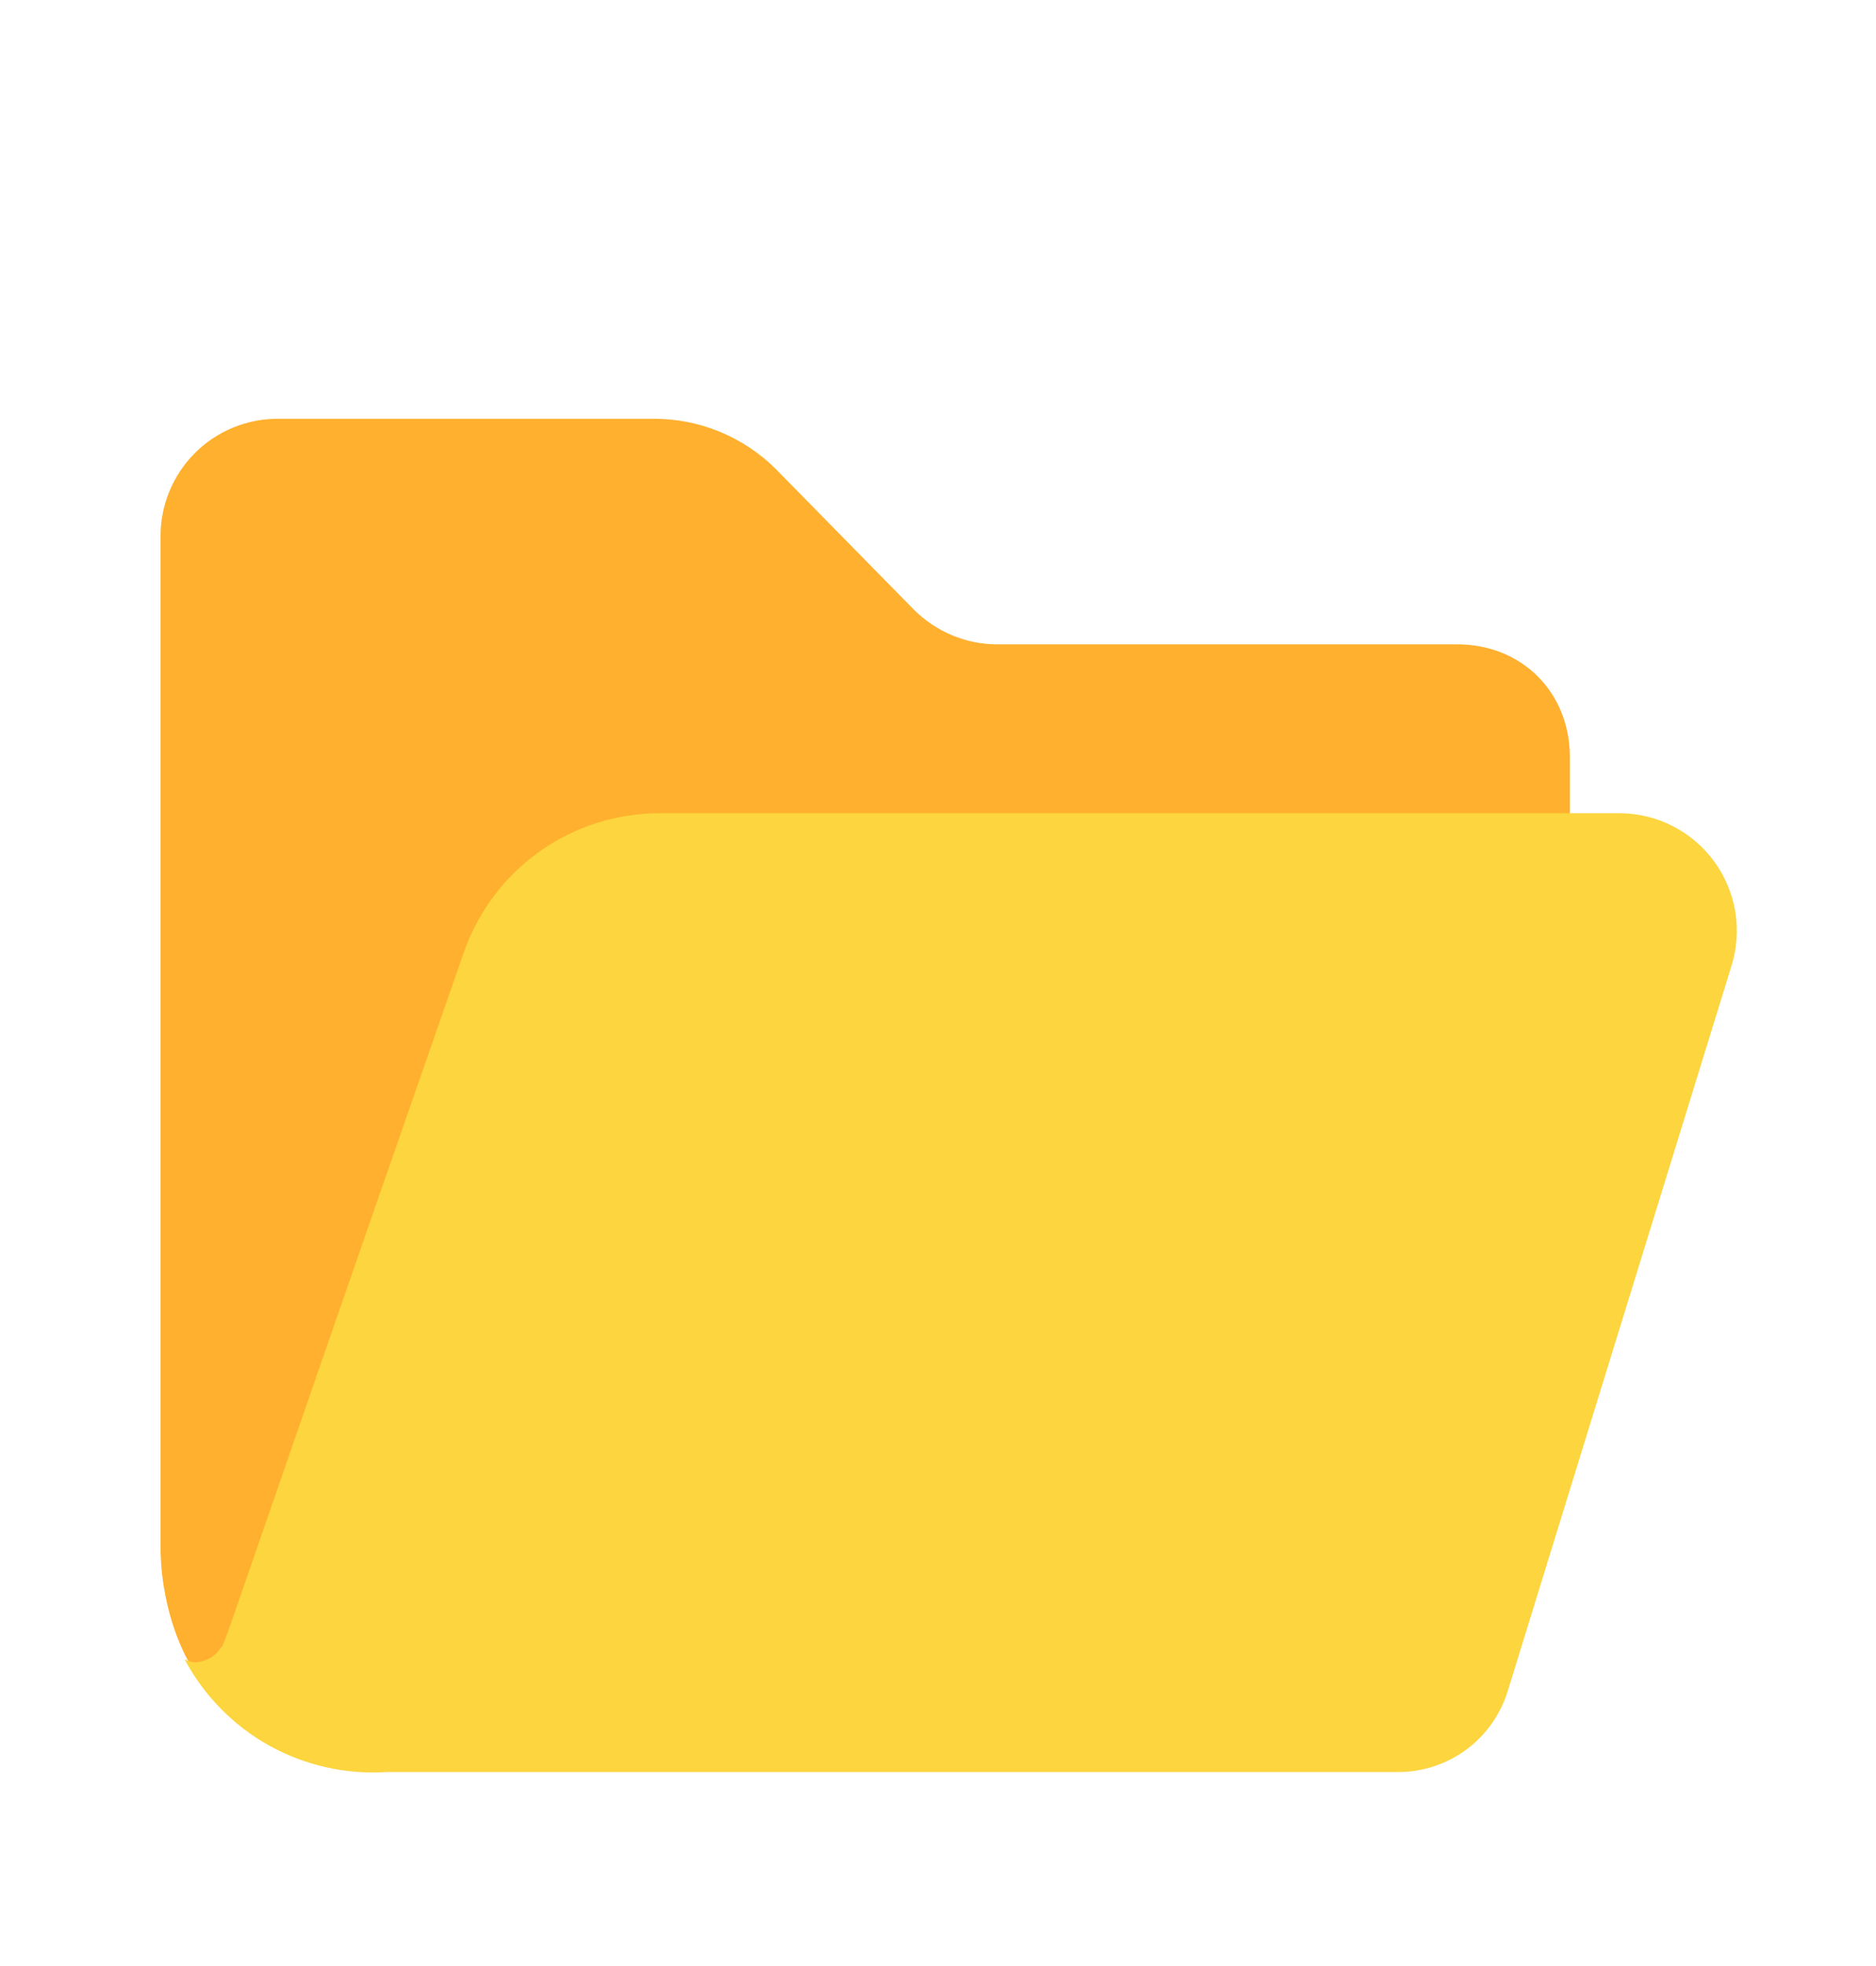
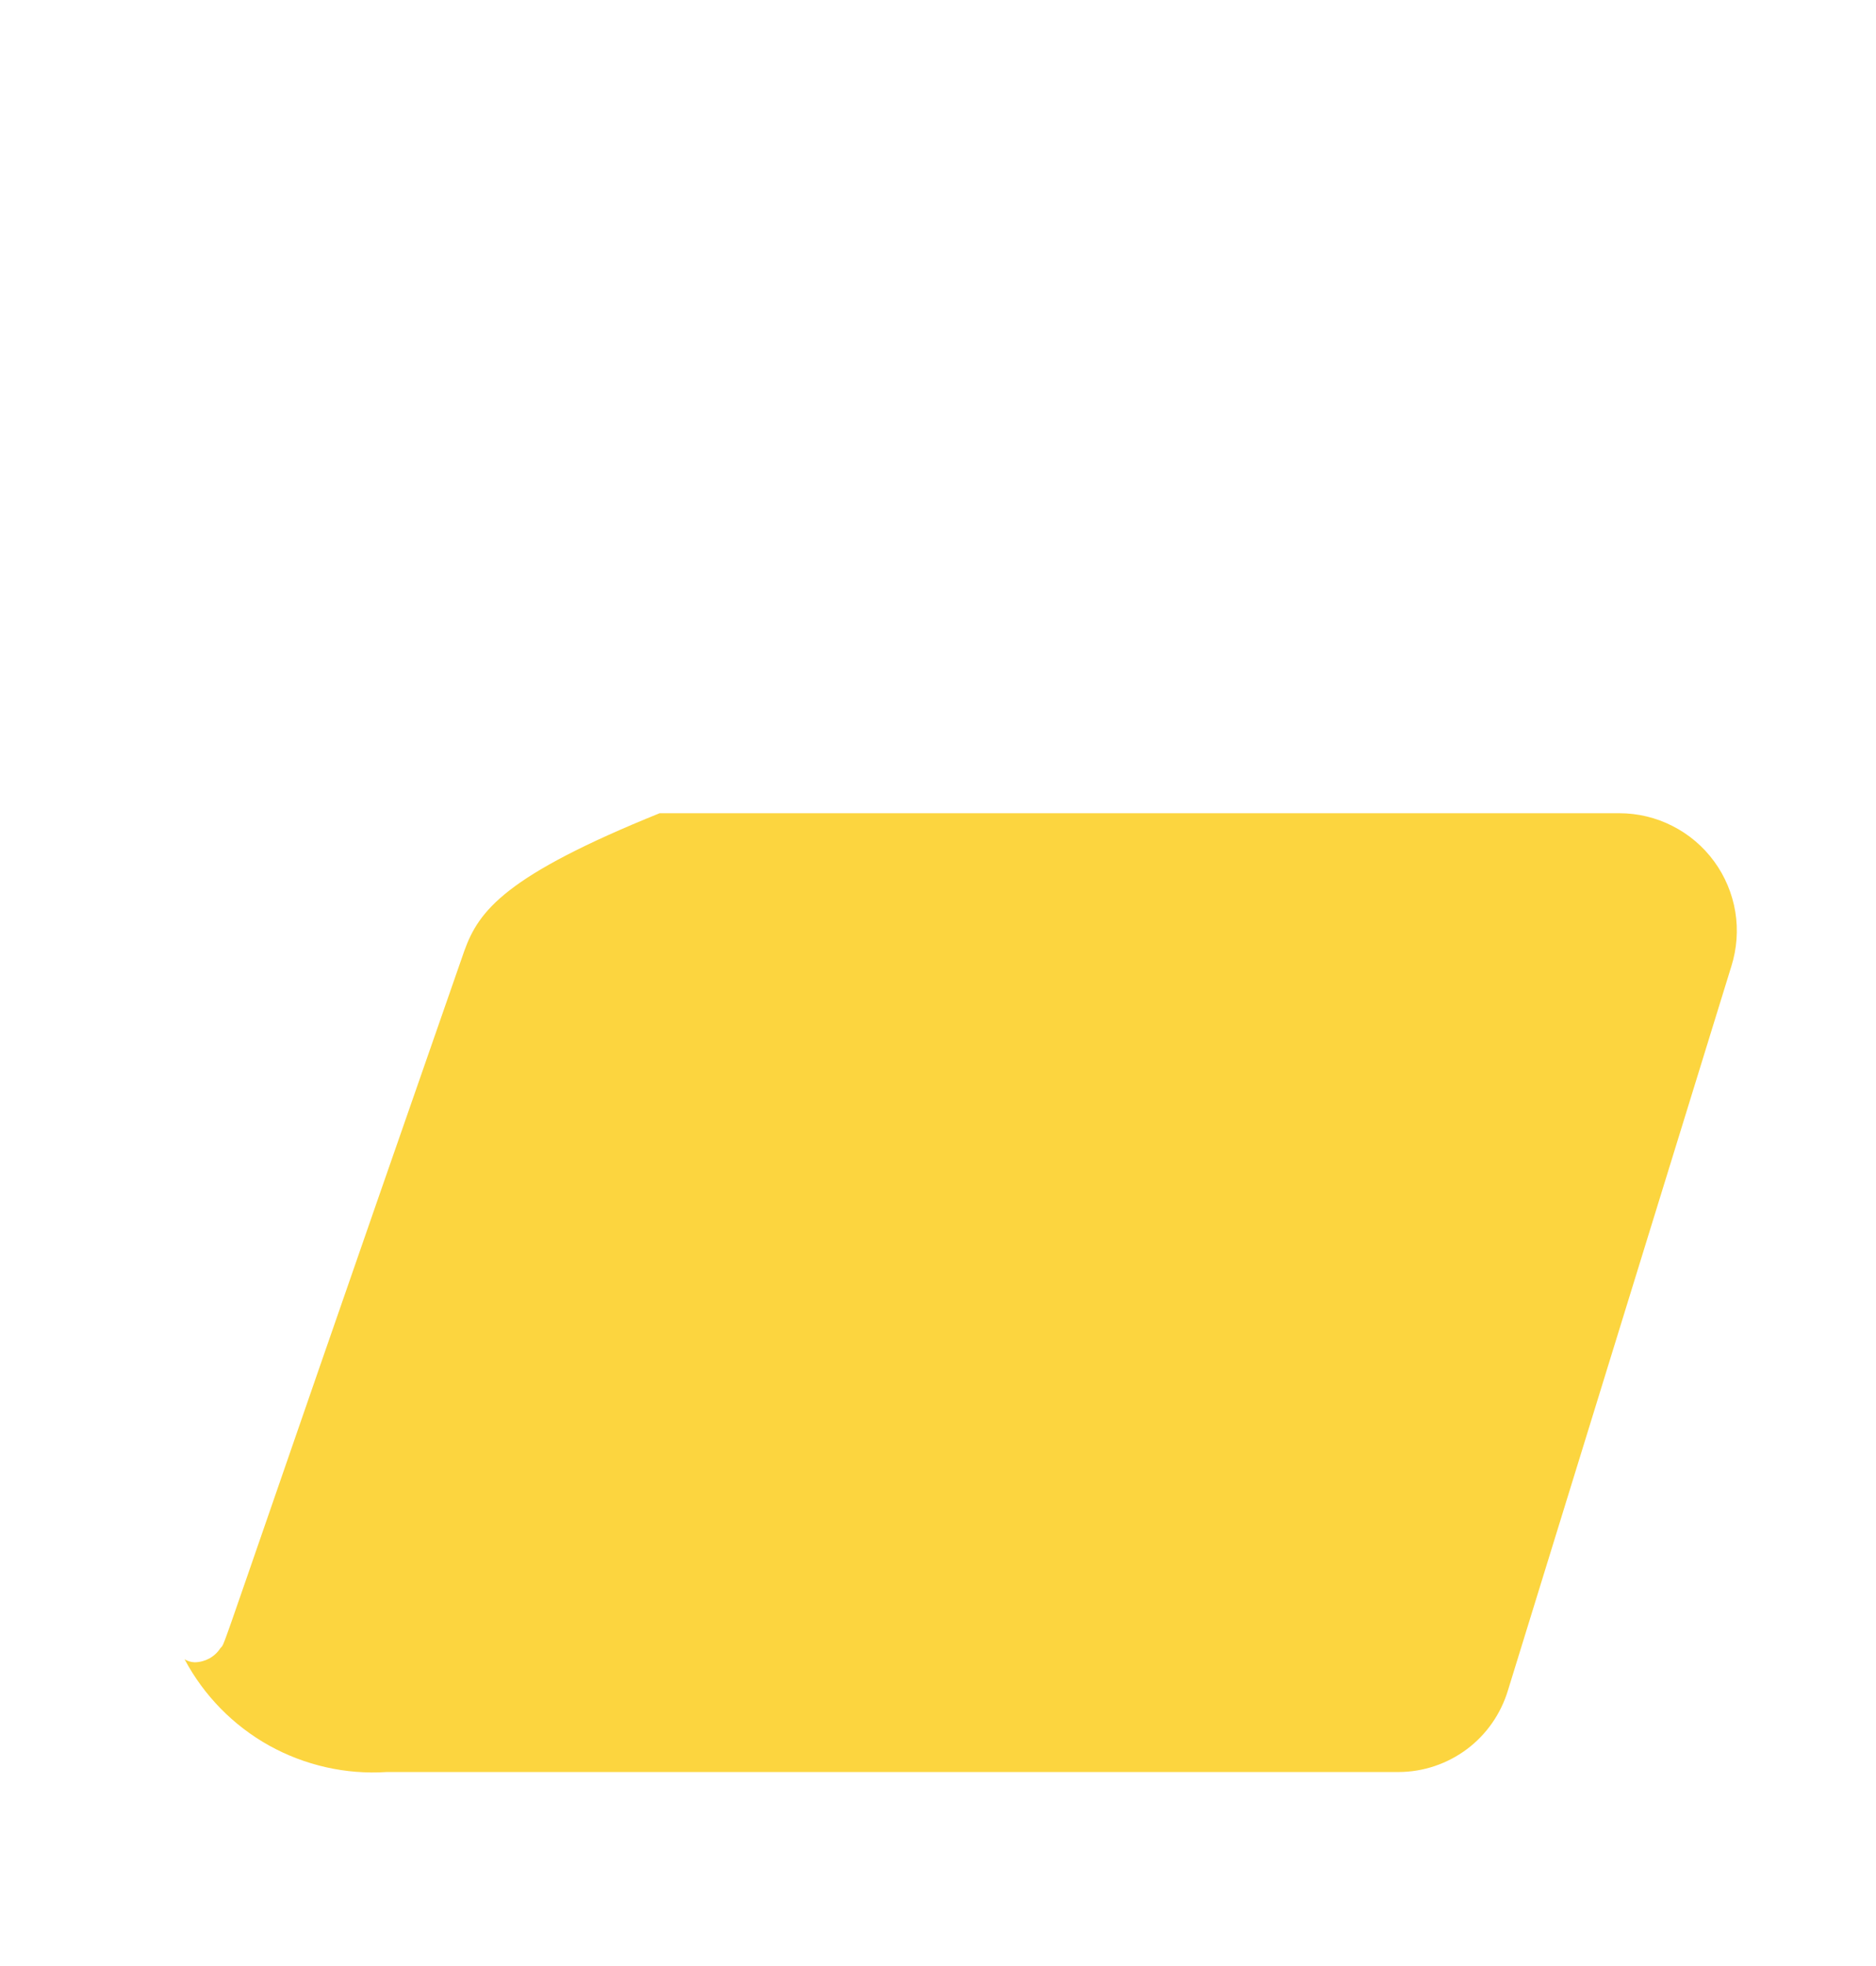
<svg xmlns="http://www.w3.org/2000/svg" width="21" height="22" viewBox="0 0 21 22" fill="none">
  <g id="Frame">
    <g id="Group">
-       <path id="Vector" d="M11.157 7.21H16.311C17.036 7.21 17.573 7.747 17.573 8.472V9.103L9.369 15.729L2.182 18.714C1.936 18.336 1.797 17.796 1.797 17.307L1.797 5.999C1.797 5.651 1.935 5.317 2.181 5.07C2.427 4.824 2.761 4.686 3.109 4.686H7.322C7.832 4.686 8.322 4.888 8.684 5.248L10.232 6.824C10.478 7.068 10.811 7.21 11.157 7.21Z" fill="#FFB02E" />
-       <path id="Vector_2" d="M18.127 9.1H7.384C6.905 9.1 6.438 9.248 6.047 9.523C5.656 9.799 5.36 10.189 5.198 10.639C2.301 18.947 2.54 18.35 2.467 18.443C2.436 18.491 2.394 18.53 2.344 18.558C2.294 18.585 2.238 18.6 2.181 18.601C2.141 18.6 2.101 18.589 2.066 18.567C2.282 18.973 2.61 19.308 3.011 19.532C3.413 19.755 3.87 19.859 4.329 19.829H15.657C15.933 19.828 16.2 19.738 16.421 19.573C16.641 19.408 16.802 19.176 16.881 18.912L19.381 10.812C19.443 10.615 19.458 10.406 19.425 10.203C19.391 9.999 19.31 9.805 19.188 9.639C19.066 9.472 18.906 9.336 18.722 9.243C18.538 9.149 18.334 9.1 18.127 9.1Z" fill="#FCD53F" />
+       <path id="Vector_2" d="M18.127 9.1H7.384C5.656 9.799 5.36 10.189 5.198 10.639C2.301 18.947 2.54 18.35 2.467 18.443C2.436 18.491 2.394 18.53 2.344 18.558C2.294 18.585 2.238 18.6 2.181 18.601C2.141 18.6 2.101 18.589 2.066 18.567C2.282 18.973 2.61 19.308 3.011 19.532C3.413 19.755 3.87 19.859 4.329 19.829H15.657C15.933 19.828 16.2 19.738 16.421 19.573C16.641 19.408 16.802 19.176 16.881 18.912L19.381 10.812C19.443 10.615 19.458 10.406 19.425 10.203C19.391 9.999 19.31 9.805 19.188 9.639C19.066 9.472 18.906 9.336 18.722 9.243C18.538 9.149 18.334 9.1 18.127 9.1Z" fill="#FCD53F" />
    </g>
  </g>
</svg>